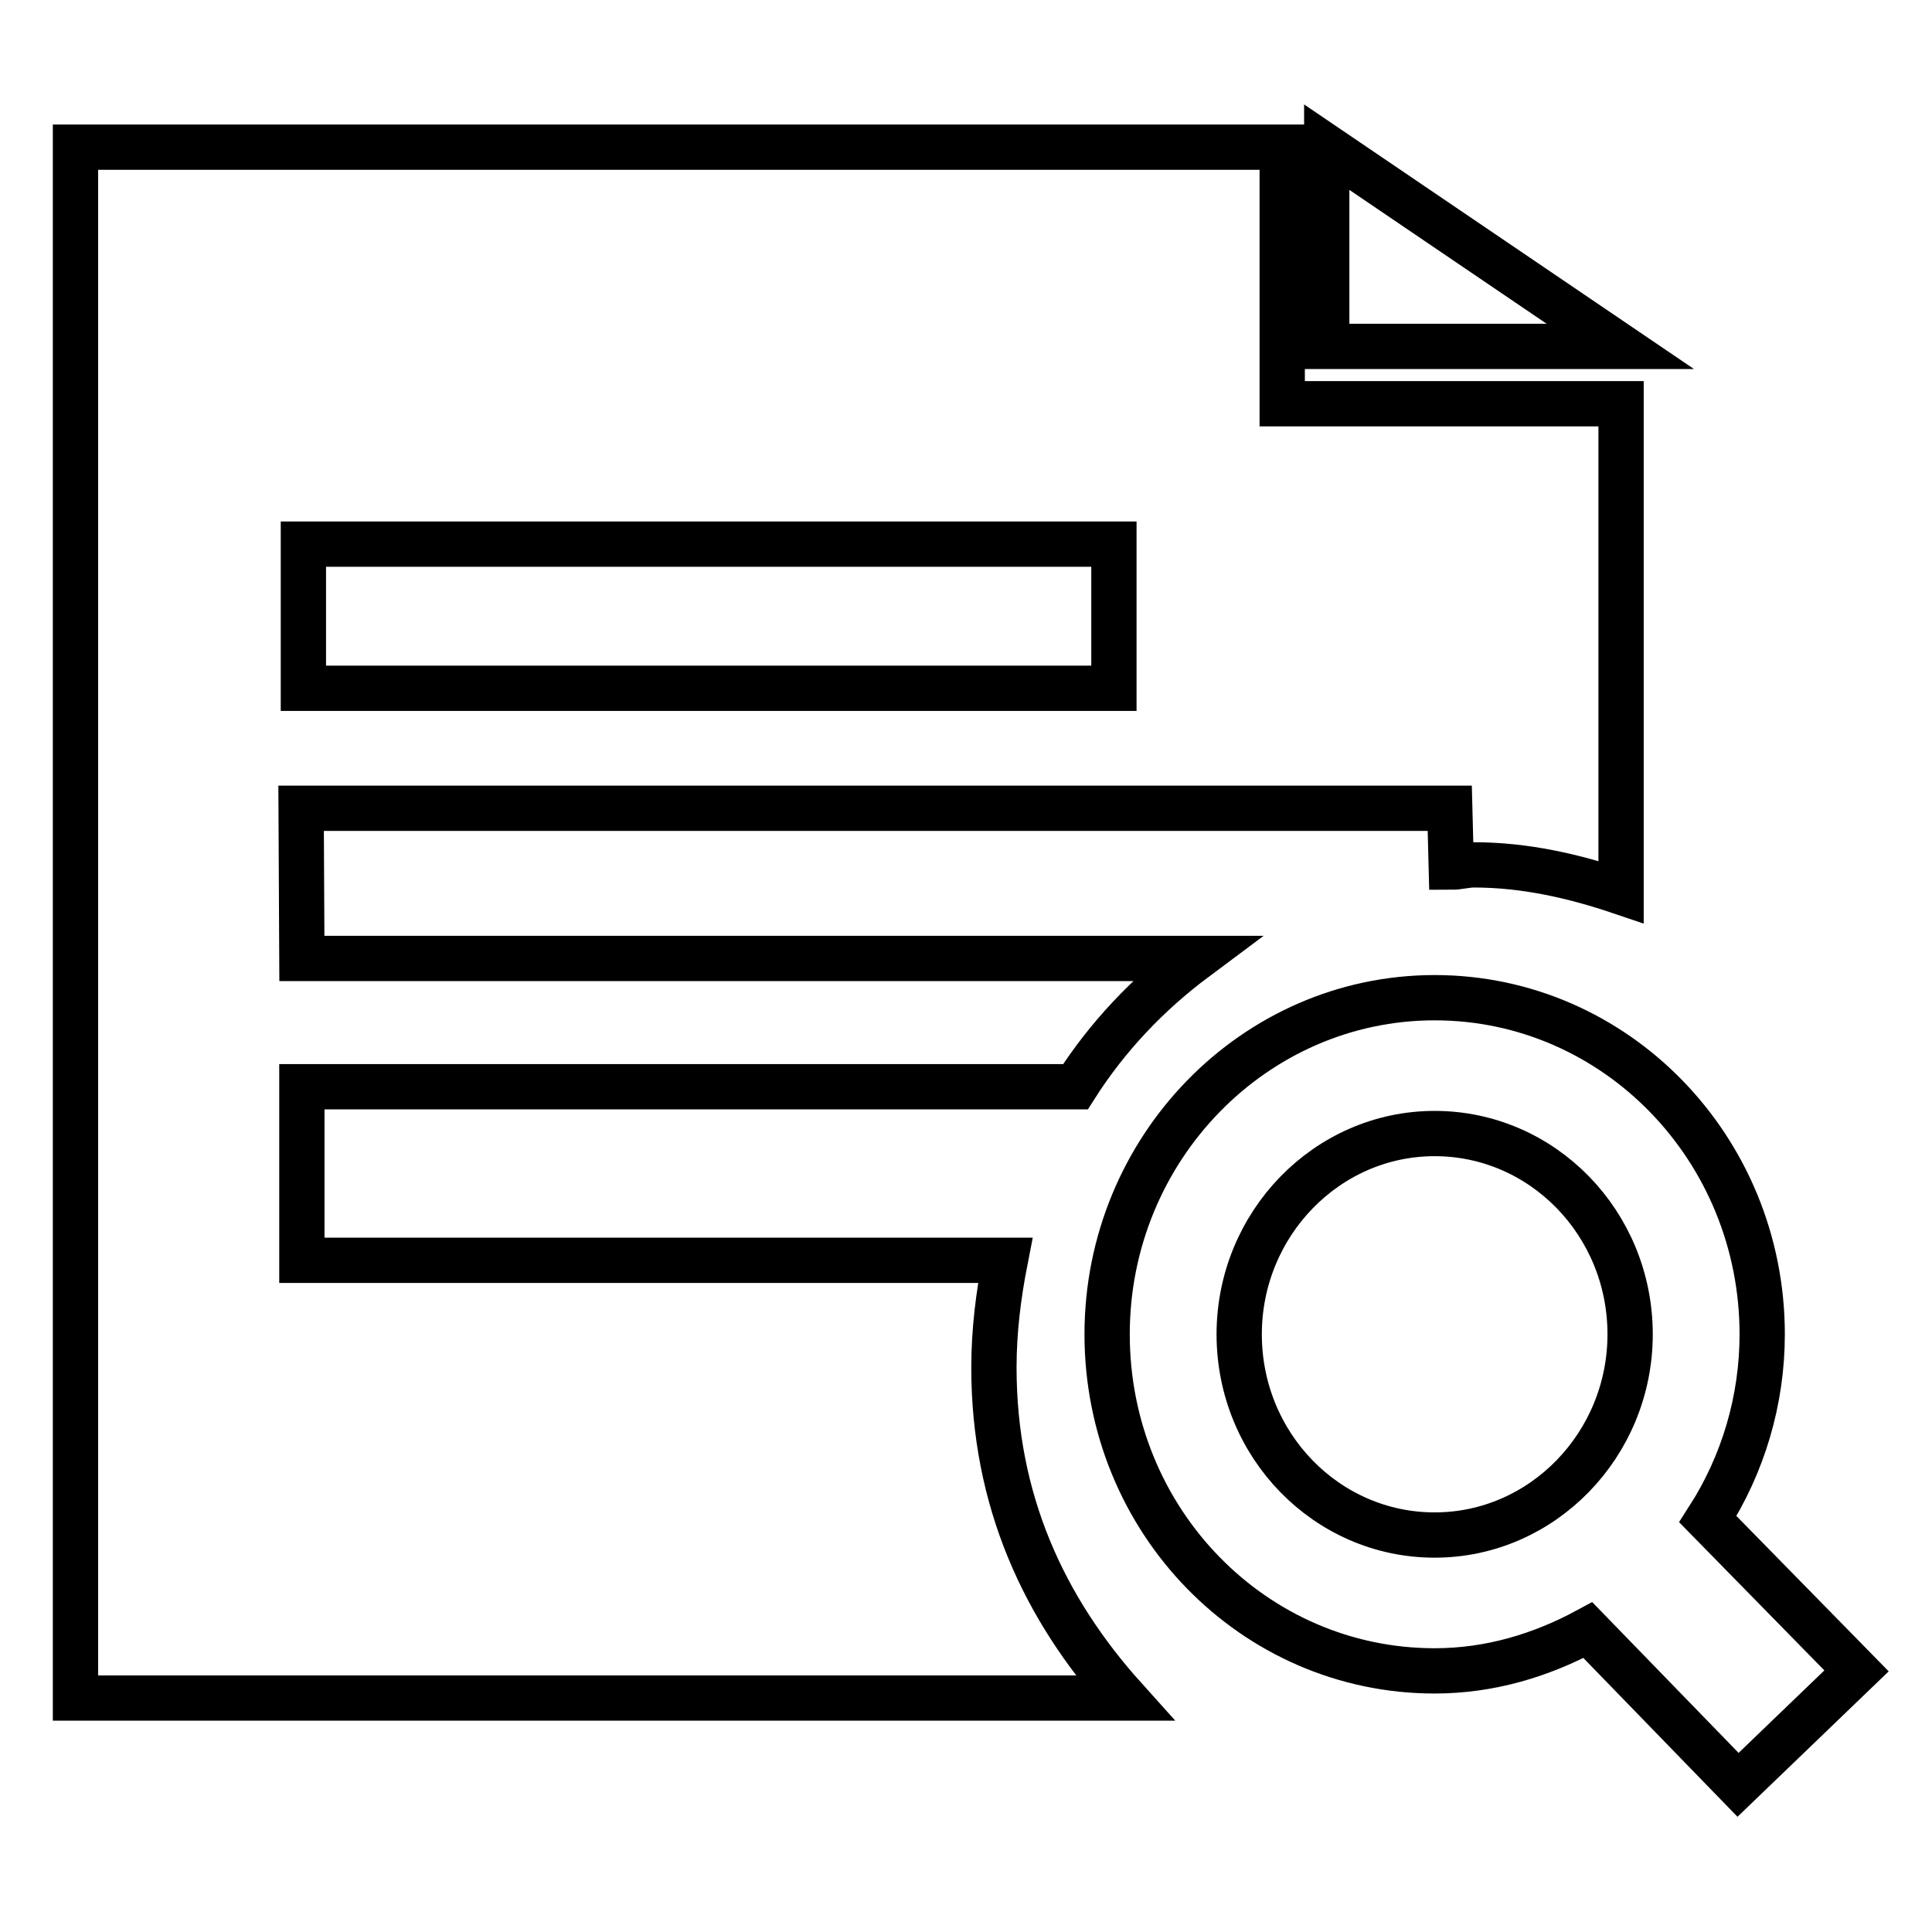
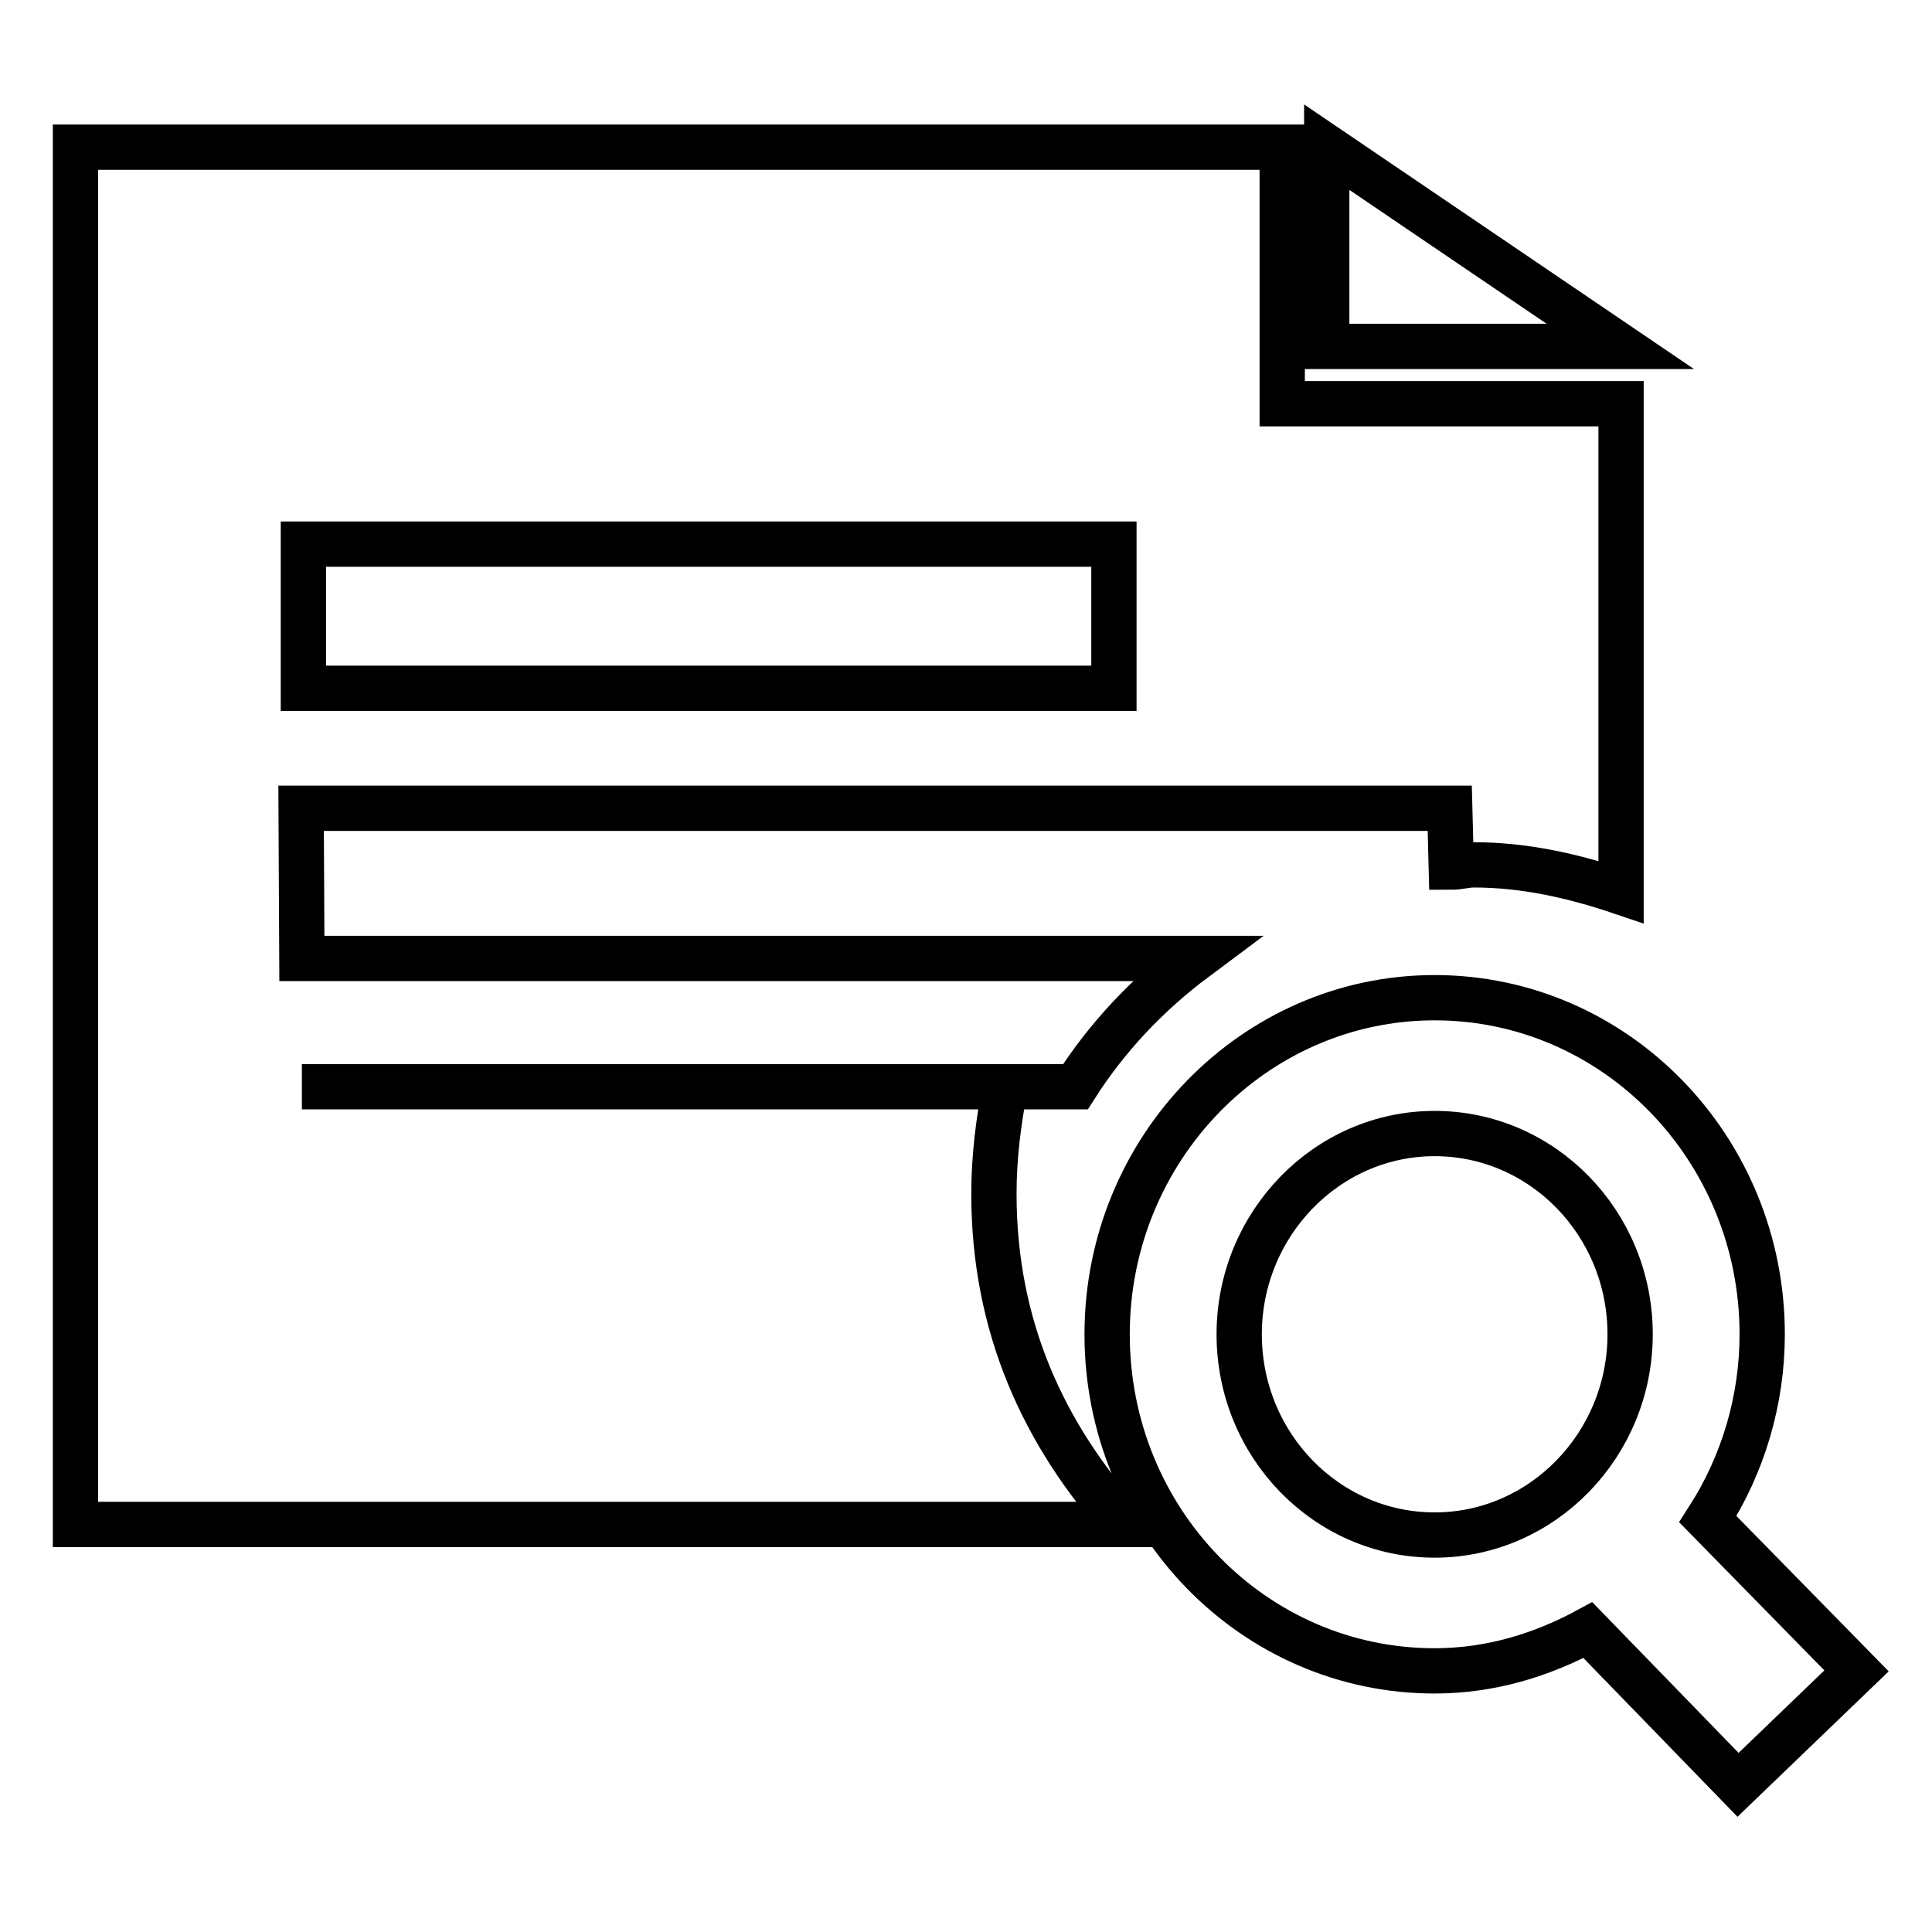
<svg xmlns="http://www.w3.org/2000/svg" version="1.1" x="0px" y="0px" viewBox="0 0 256 256" enable-background="new 0 0 256 256" xml:space="preserve">
  <g>
-     <path stroke-width="6" fill-opacity="0" stroke="#000000" d="M246,221.4l-15.7,15.1L210.4,216c-6.1,3.3-12.9,5.4-20.3,5.4c-24,0-43.4-19.9-43.4-44.6 c0-24.6,19.5-44.6,43.4-44.6c24,0,43.4,20,43.4,44.6c0,8.7-2.5,17.2-7.2,24.5L246,221.4z M190.1,150.2c-14.3,0-25.9,12-25.9,26.6 c0,14.7,11.6,26.6,25.9,26.6c14.3,0,25.9-12,25.9-26.6C216,162.1,204.4,150.2,190.1,150.2z M192.3,114.9l-0.2-7.8H39.9l0.1,19.9 h118.4c-6.3,4.7-11.7,10.4-15.9,17H40v23h93.2c-0.9,4.6-1.5,9.3-1.5,14.2c0,17.6,6.6,31.9,17.3,43.8H10V19.5h159.9v34h44.9v64.7 c-6.2-2.1-12.7-3.6-19.5-3.6C194.3,114.6,193.3,114.9,192.3,114.9L192.3,114.9z M147.6,72.1H40.2v19.1h107.4V72.1L147.6,72.1z  M175.8,19.5l38.9,26.4h-38.9V19.5z" />
+     <path stroke-width="6" fill-opacity="0" stroke="#000000" d="M246,221.4l-15.7,15.1L210.4,216c-6.1,3.3-12.9,5.4-20.3,5.4c-24,0-43.4-19.9-43.4-44.6 c0-24.6,19.5-44.6,43.4-44.6c24,0,43.4,20,43.4,44.6c0,8.7-2.5,17.2-7.2,24.5L246,221.4z M190.1,150.2c-14.3,0-25.9,12-25.9,26.6 c0,14.7,11.6,26.6,25.9,26.6c14.3,0,25.9-12,25.9-26.6C216,162.1,204.4,150.2,190.1,150.2z M192.3,114.9l-0.2-7.8H39.9l0.1,19.9 h118.4c-6.3,4.7-11.7,10.4-15.9,17H40h93.2c-0.9,4.6-1.5,9.3-1.5,14.2c0,17.6,6.6,31.9,17.3,43.8H10V19.5h159.9v34h44.9v64.7 c-6.2-2.1-12.7-3.6-19.5-3.6C194.3,114.6,193.3,114.9,192.3,114.9L192.3,114.9z M147.6,72.1H40.2v19.1h107.4V72.1L147.6,72.1z  M175.8,19.5l38.9,26.4h-38.9V19.5z" />
  </g>
</svg>